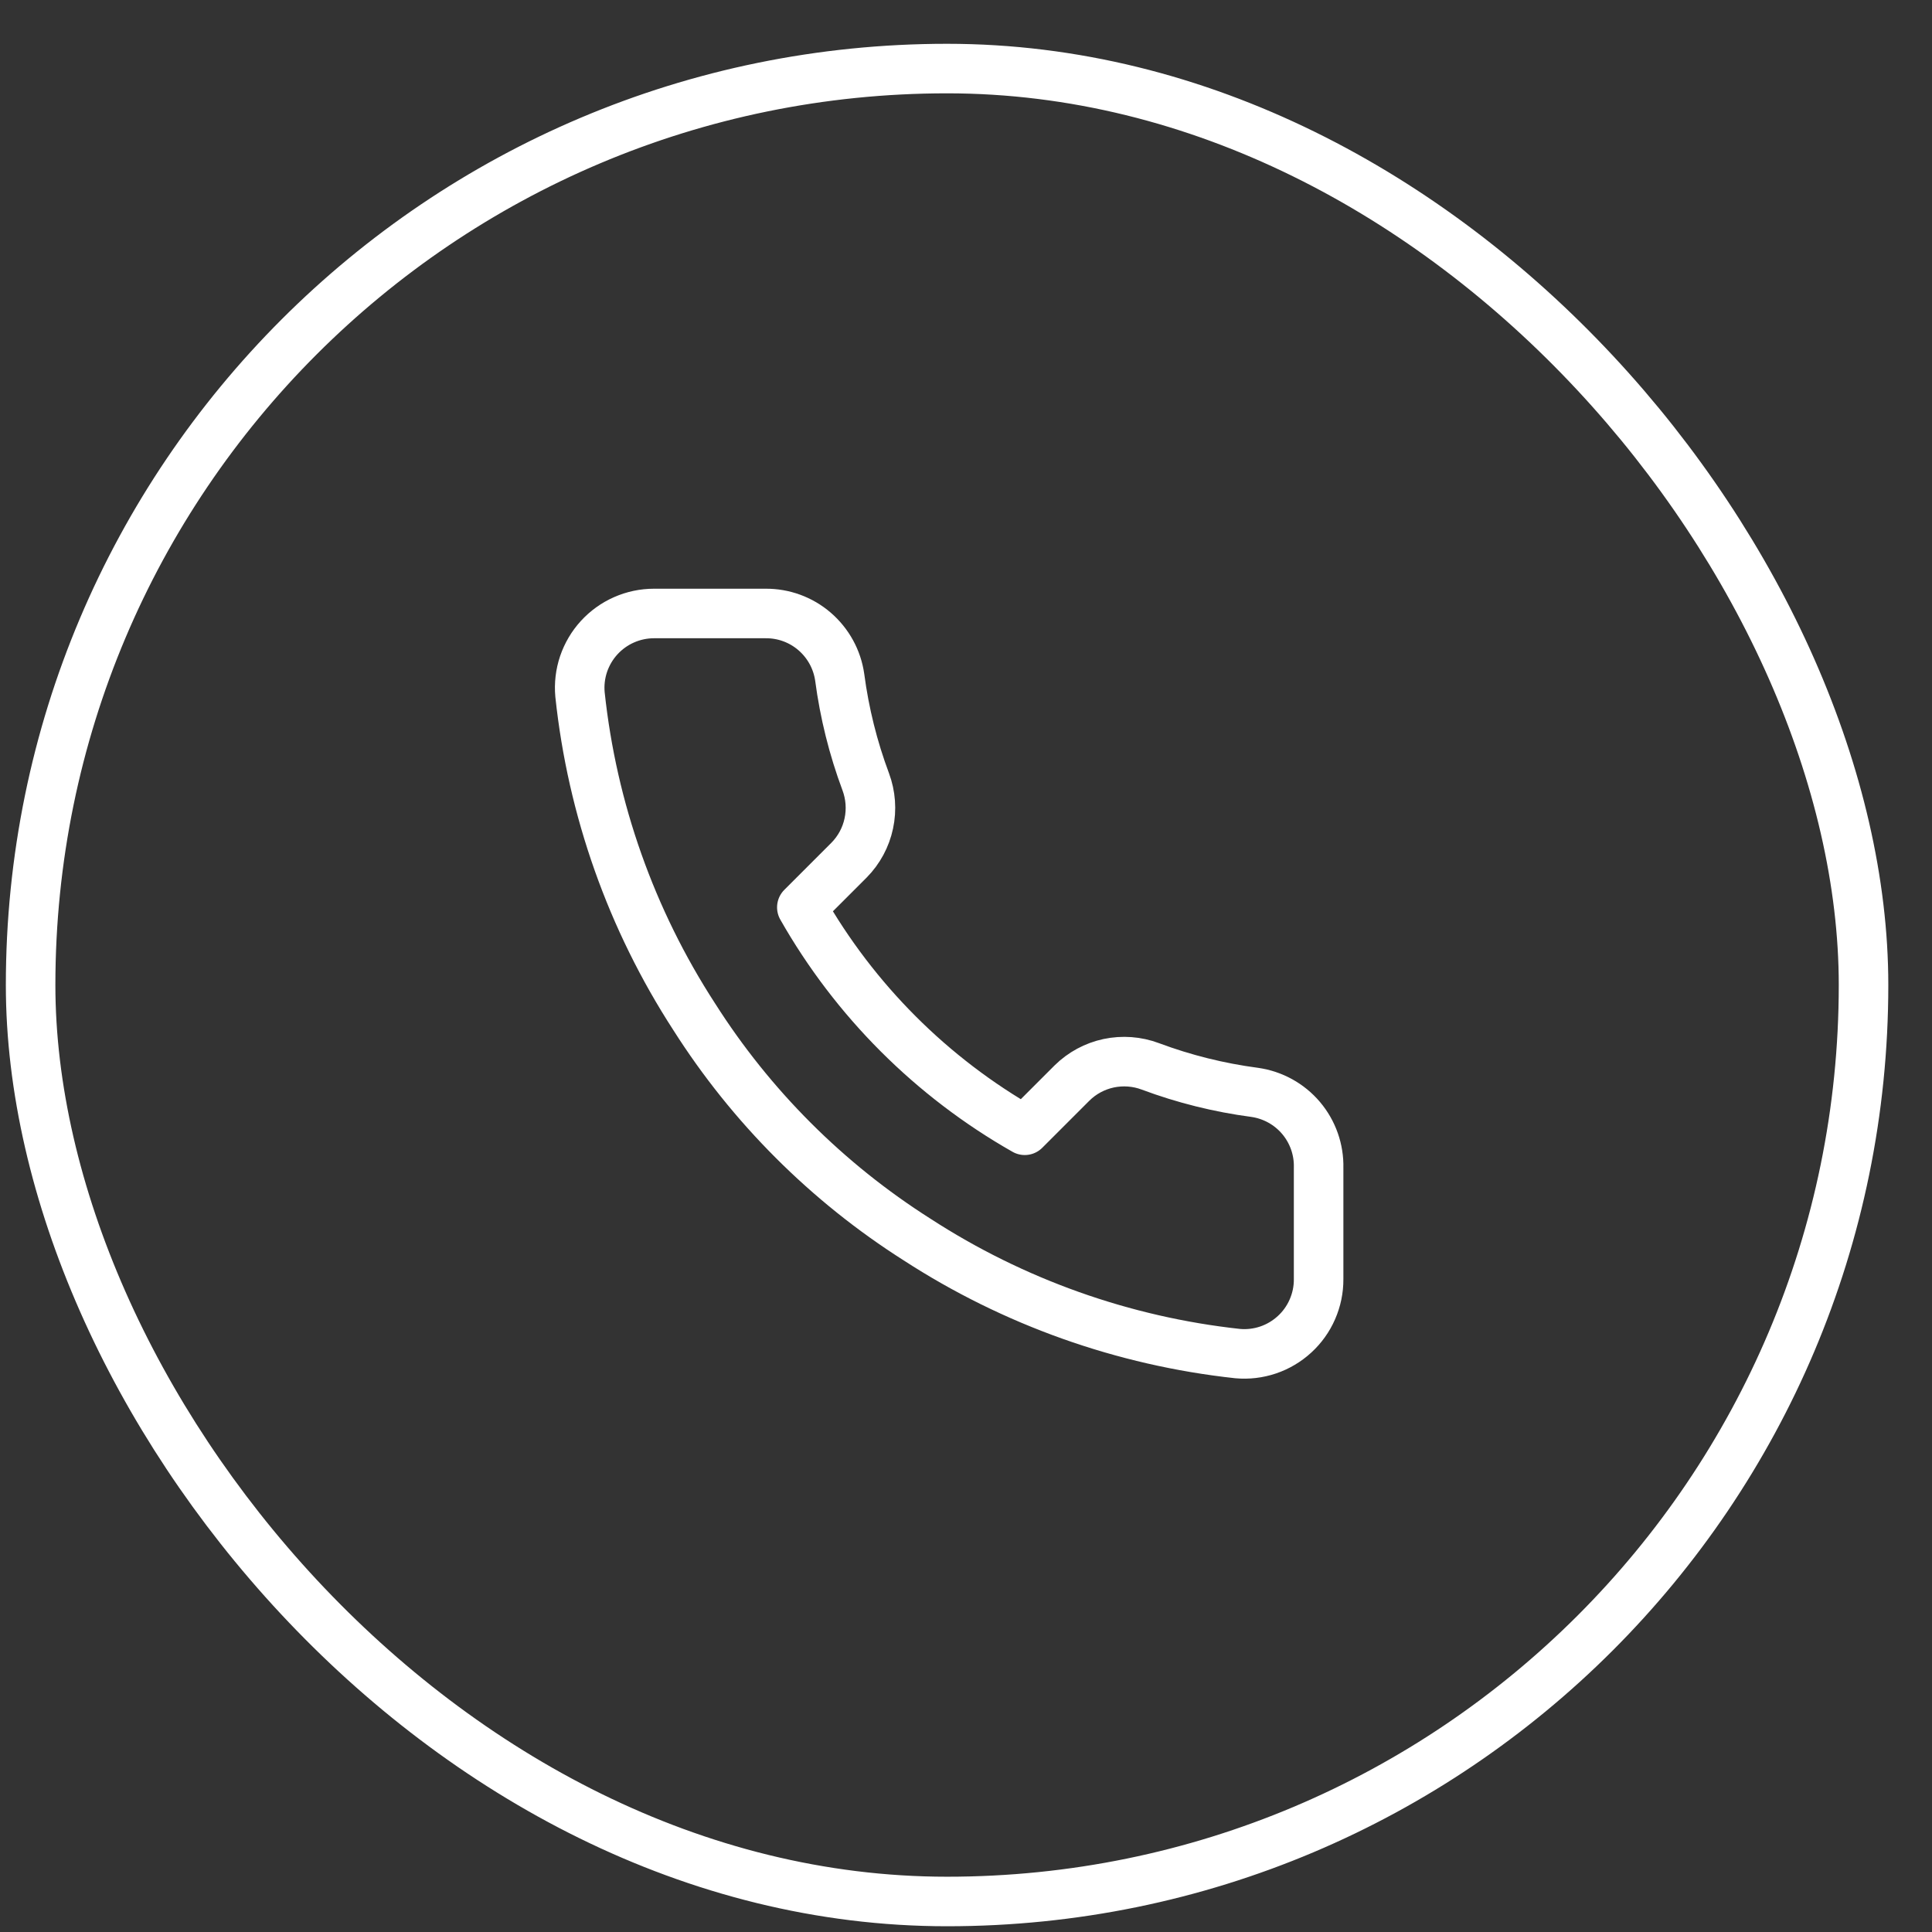
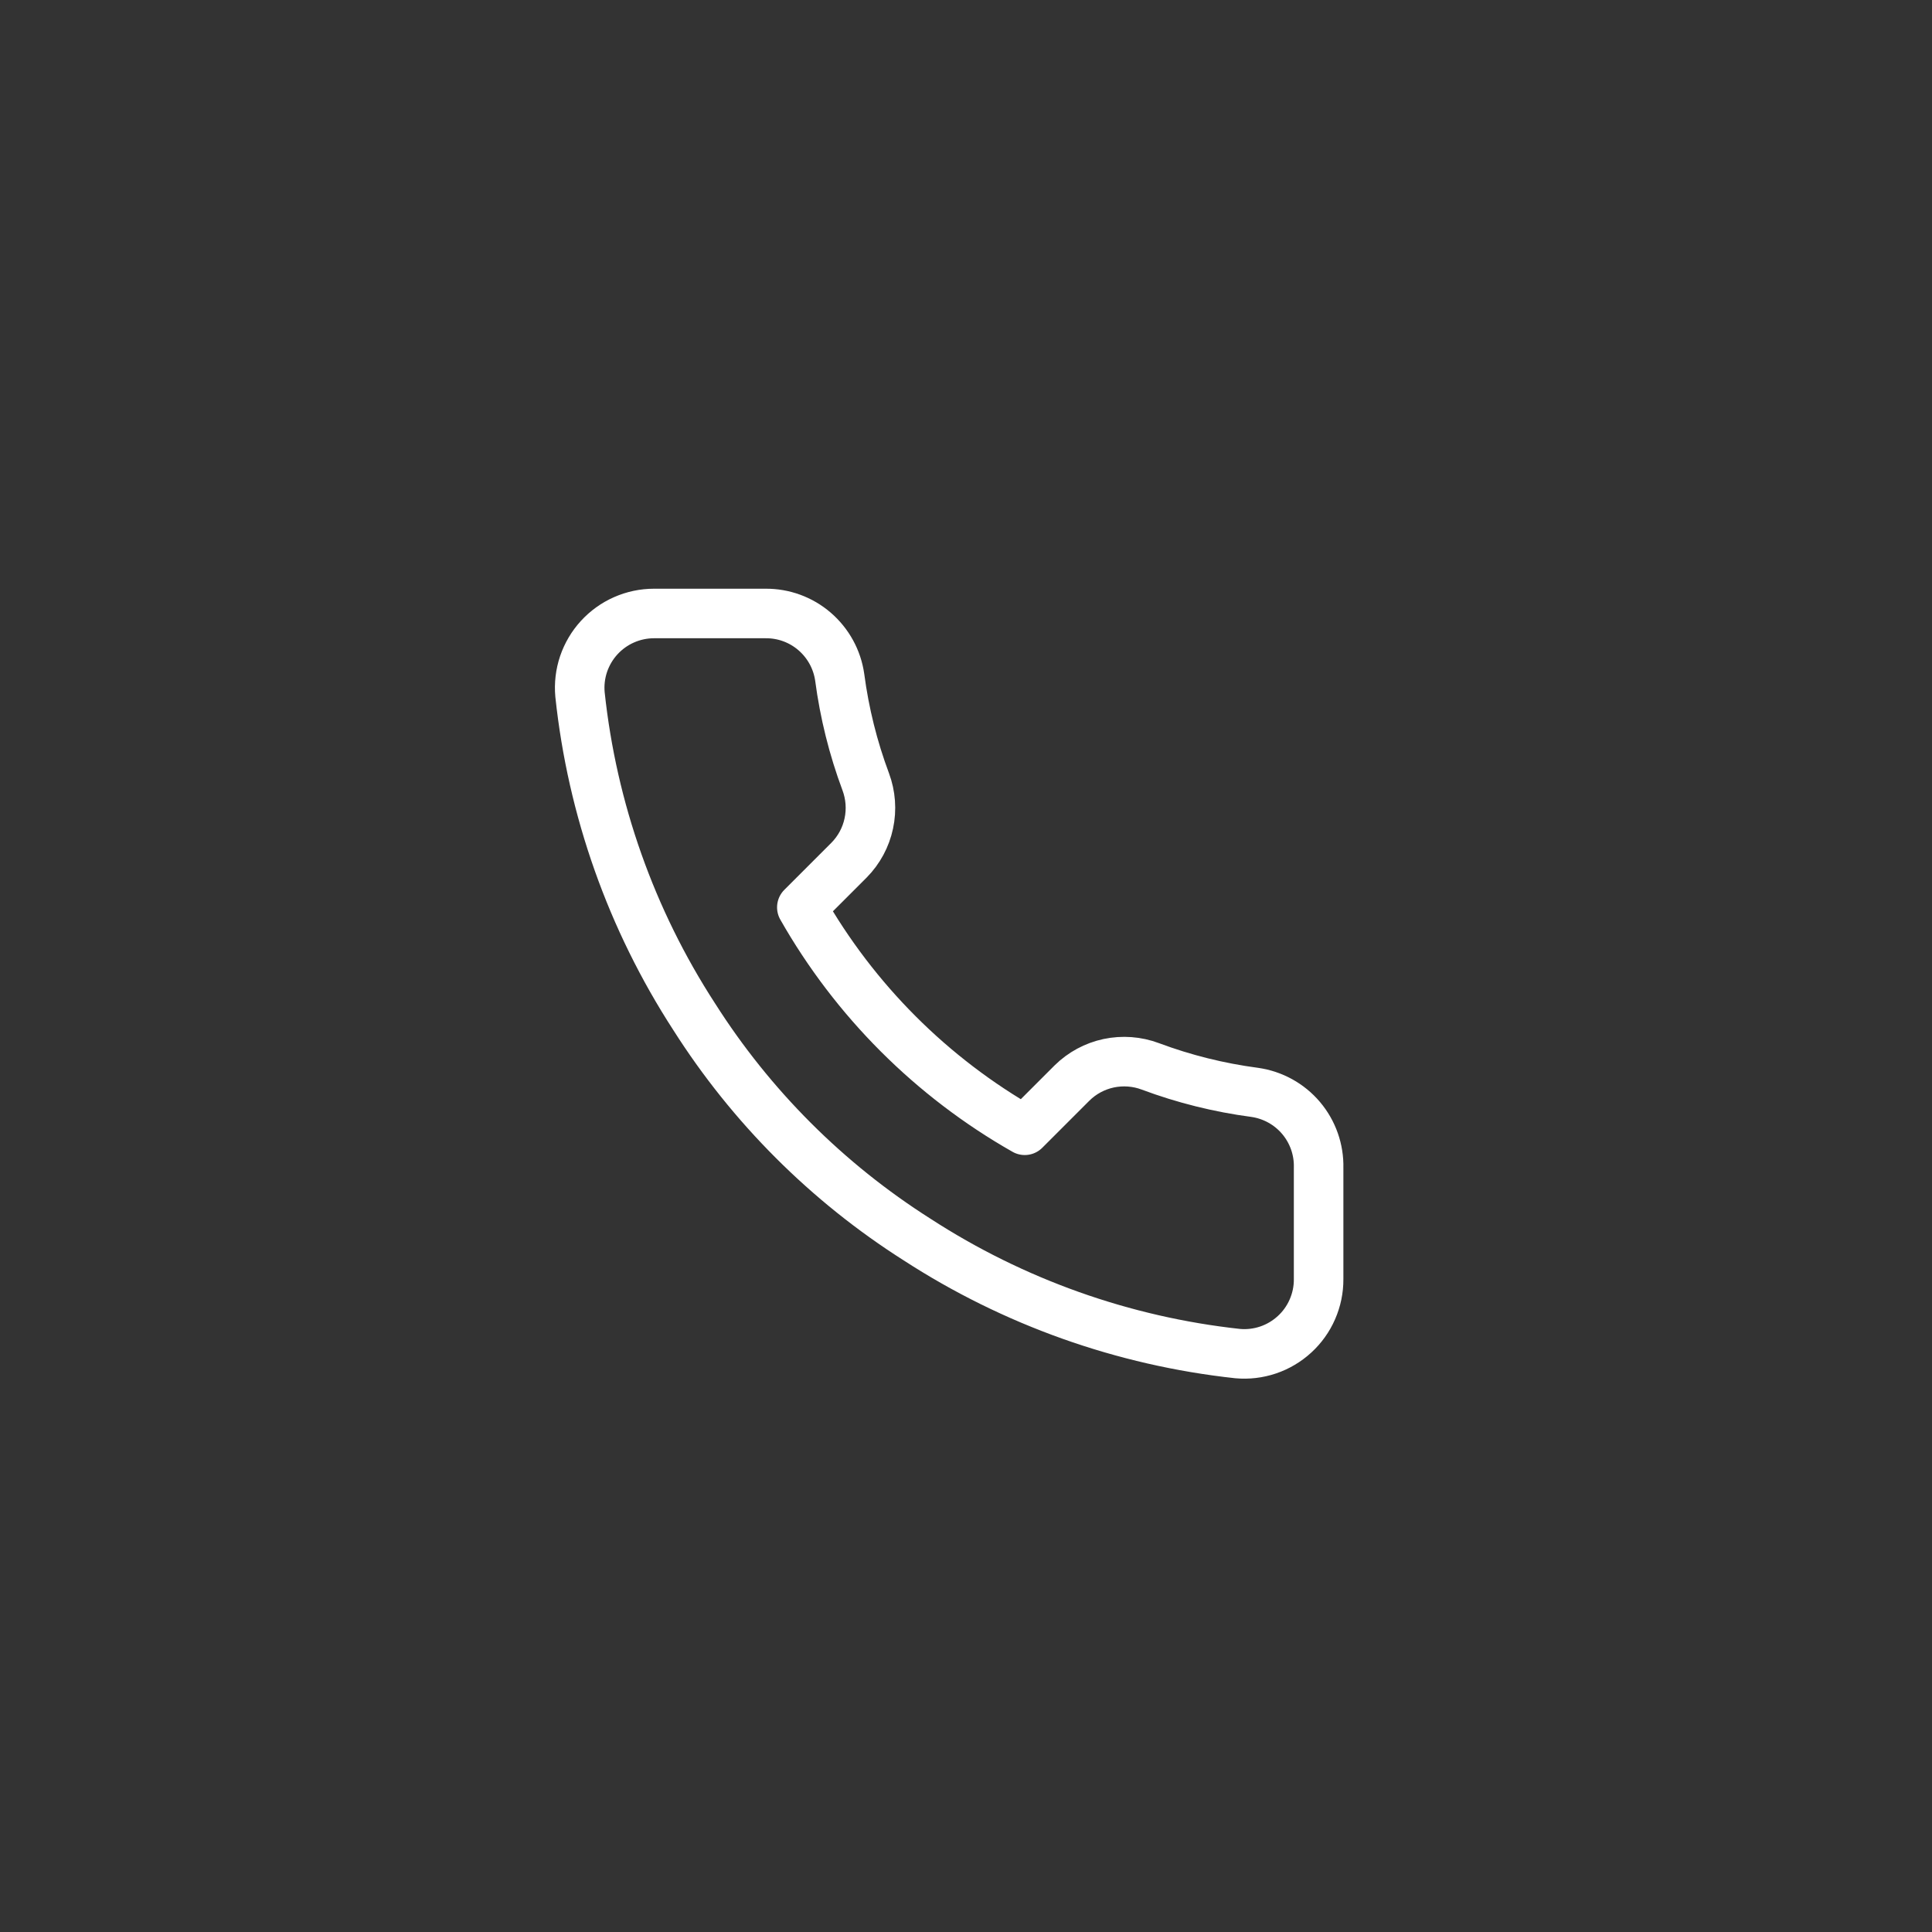
<svg xmlns="http://www.w3.org/2000/svg" width="39" height="39" viewBox="0 0 39 39" fill="none">
  <rect x="0" y="0" width="39" height="39" fill="#333333" stroke="none" />
-   <rect x="0.618" y="1.384" width="37" height="37" rx="18.5" stroke="white" />
  <path d="M26.618 23.574V25.824C26.619 26.033 26.576 26.239 26.492 26.431C26.409 26.622 26.286 26.794 26.132 26.935C25.978 27.076 25.797 27.184 25.599 27.251C25.401 27.318 25.191 27.343 24.983 27.324C22.675 27.073 20.458 26.284 18.511 25.021C16.698 23.87 15.162 22.334 14.011 20.521C12.743 18.565 11.954 16.337 11.708 14.019C11.689 13.811 11.714 13.602 11.78 13.405C11.847 13.208 11.954 13.026 12.094 12.873C12.235 12.719 12.405 12.596 12.596 12.512C12.786 12.428 12.992 12.384 13.201 12.384H15.451C15.815 12.38 16.168 12.509 16.443 12.746C16.719 12.984 16.9 13.313 16.951 13.674C17.046 14.394 17.222 15.101 17.476 15.781C17.576 16.05 17.598 16.341 17.538 16.622C17.479 16.902 17.34 17.16 17.138 17.364L16.186 18.316C17.253 20.194 18.808 21.749 20.686 22.816L21.638 21.864C21.842 21.662 22.099 21.523 22.38 21.463C22.66 21.404 22.952 21.425 23.221 21.526C23.901 21.78 24.608 21.956 25.328 22.051C25.692 22.103 26.025 22.286 26.263 22.567C26.501 22.848 26.627 23.206 26.618 23.574Z" stroke="white" stroke-linecap="round" stroke-linejoin="round" />
</svg>